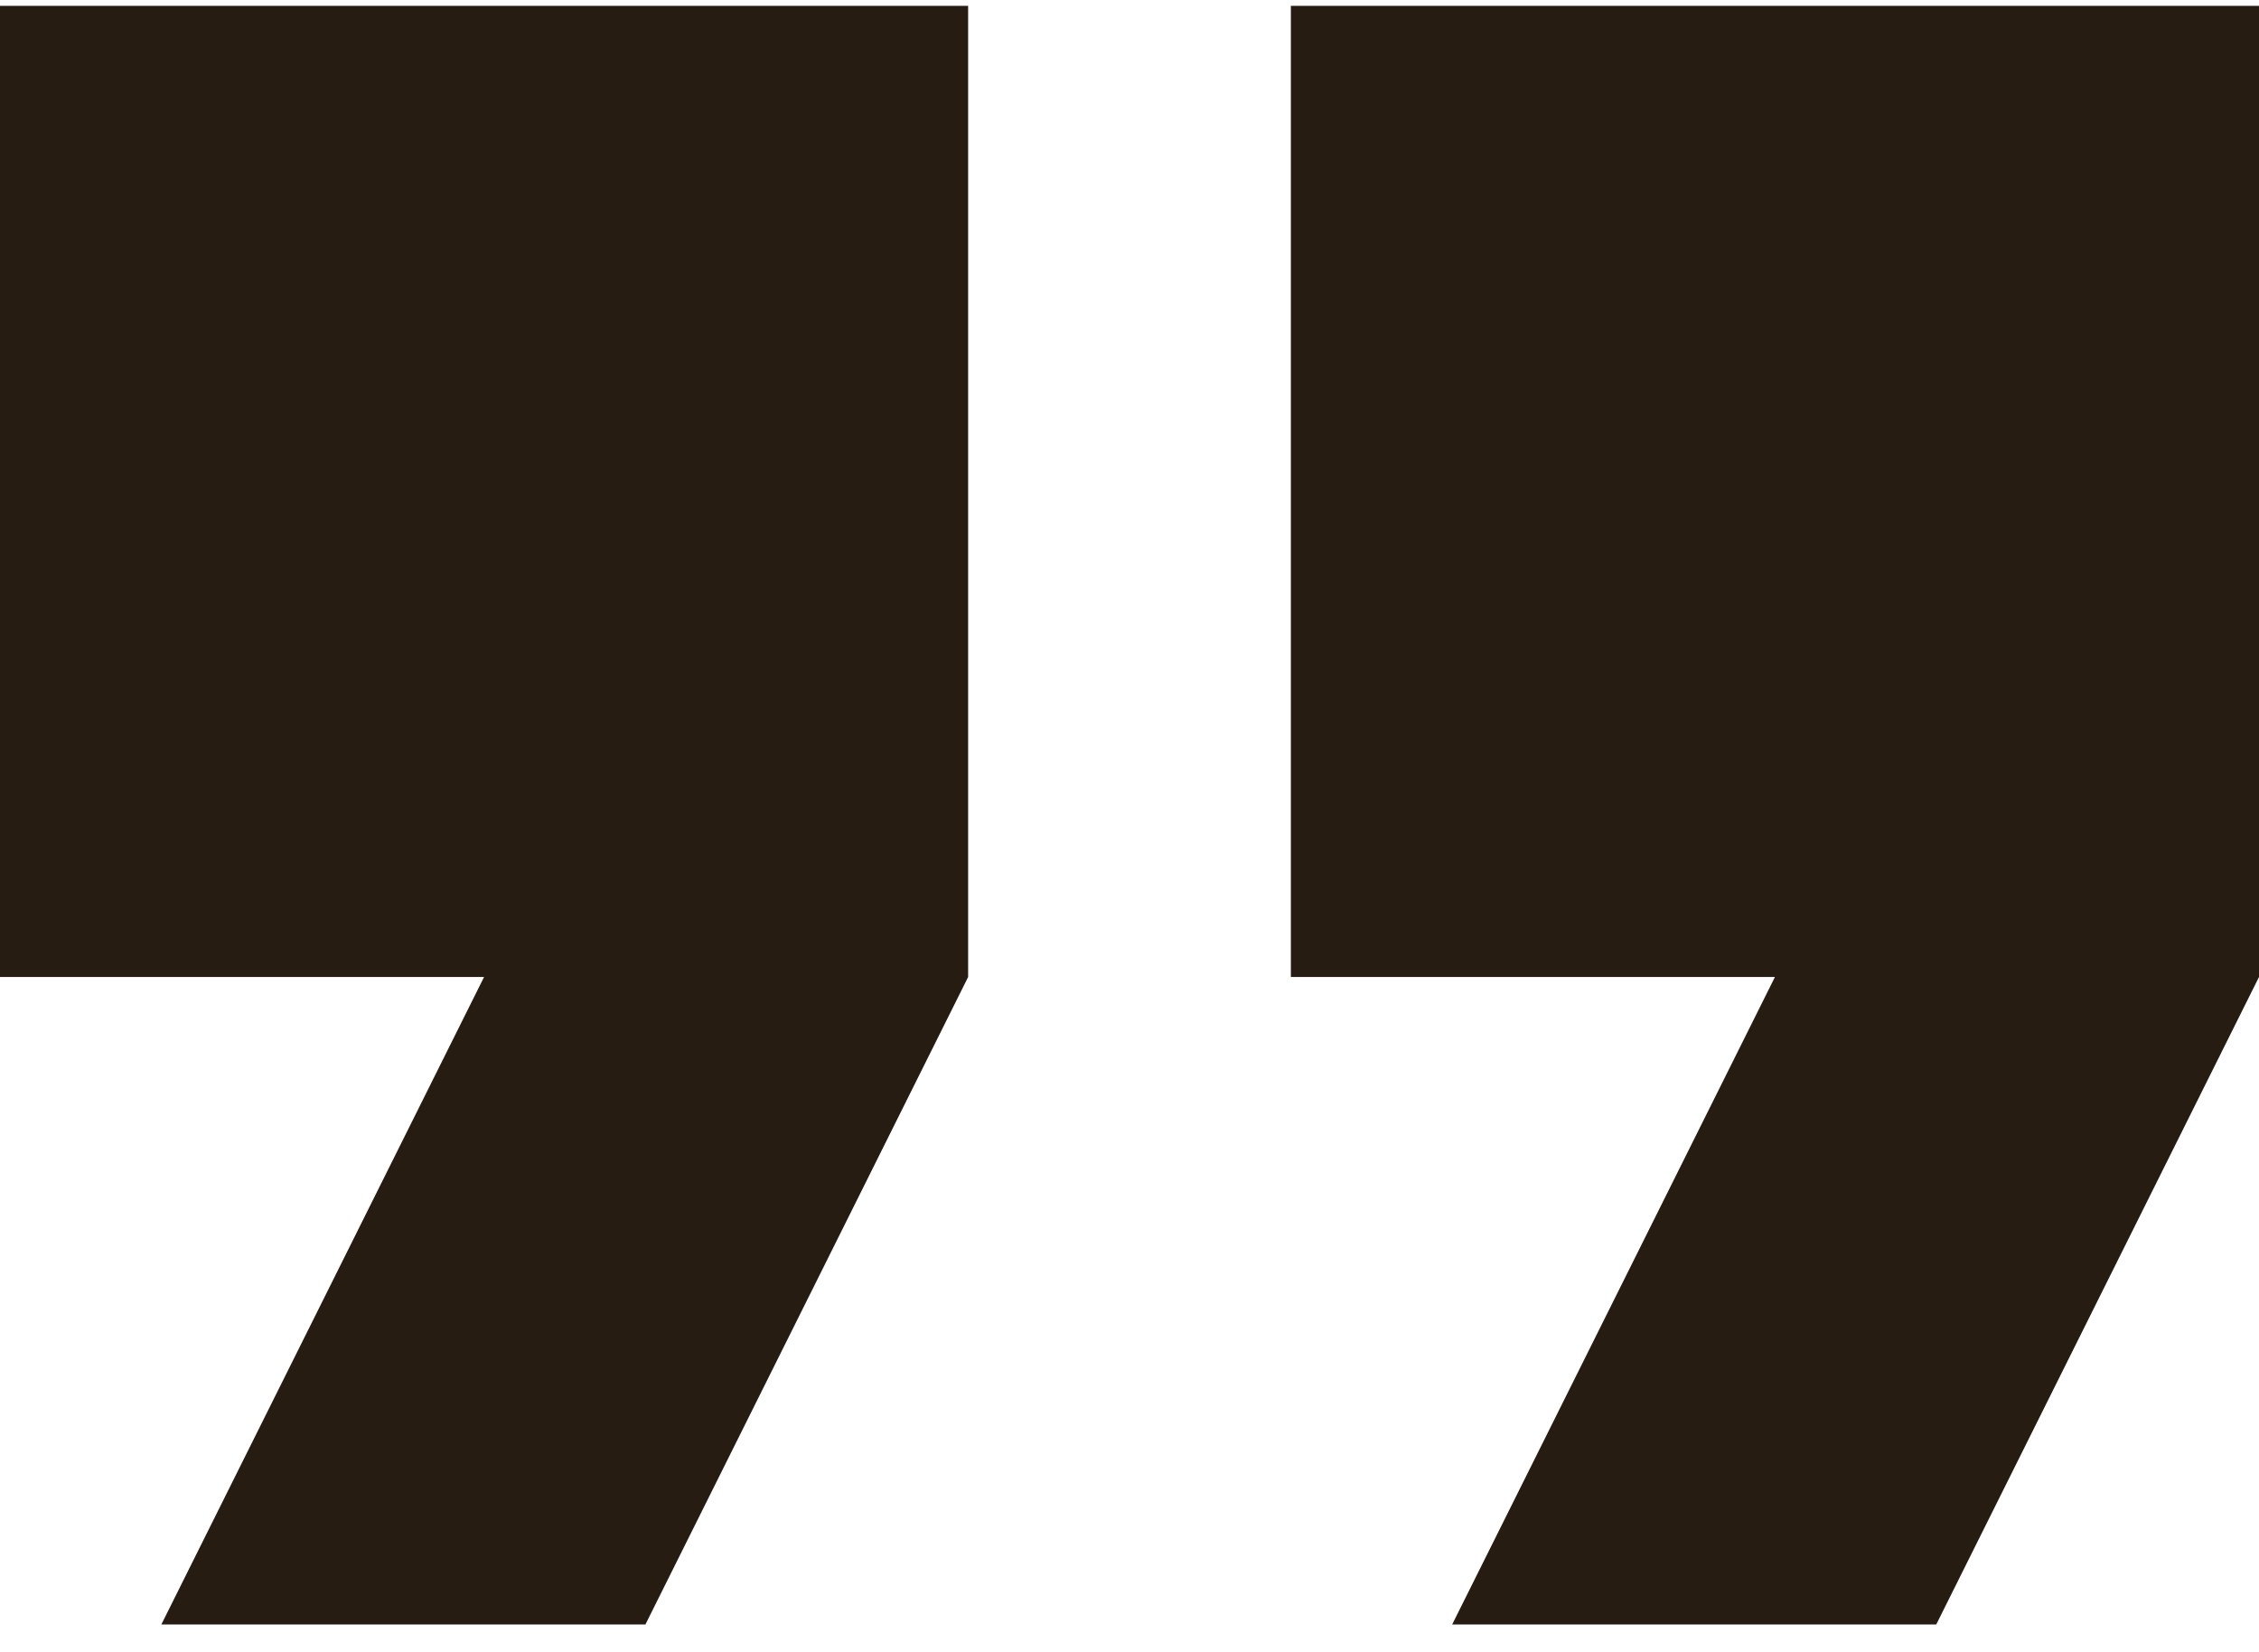
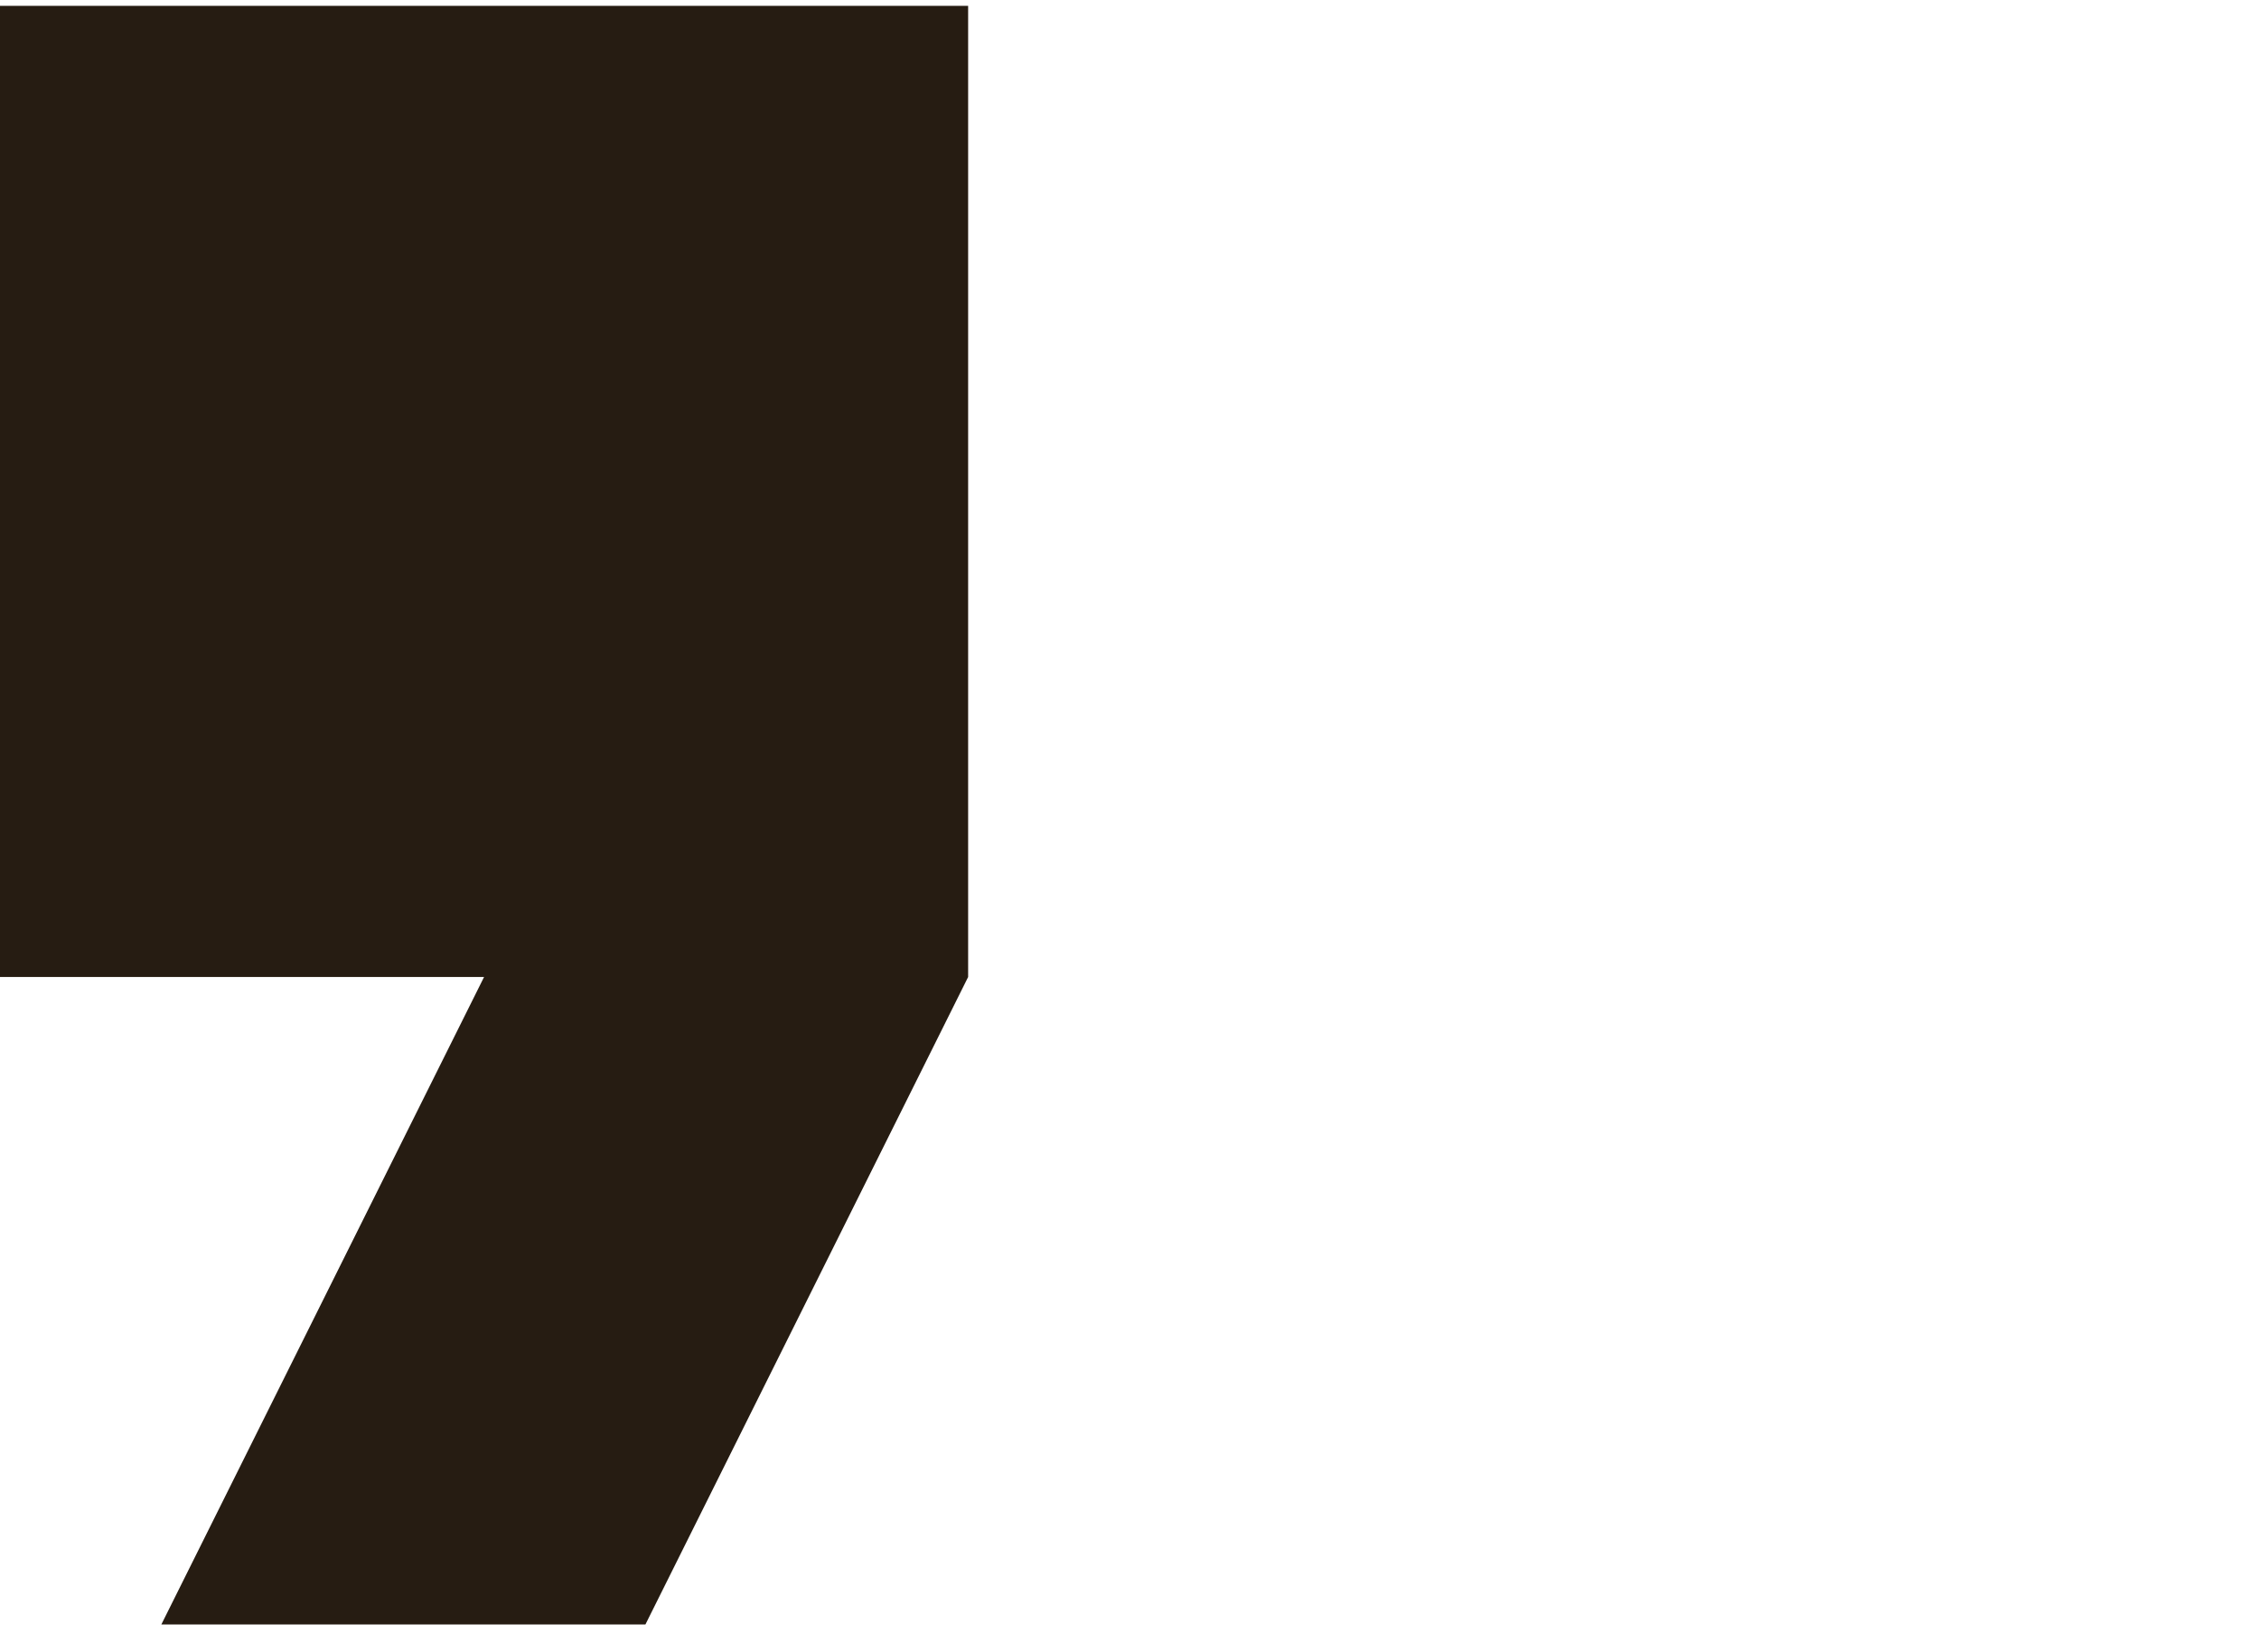
<svg xmlns="http://www.w3.org/2000/svg" width="67" height="49" viewBox="0 0 67 49" fill="none">
  <path d="M14.357 28.973H0V0.173H28.714V28.973L19.143 48.173H4.786L14.357 28.973Z" fill="#261C12" />
-   <path d="M38.286 28.973V0.173H67V28.973L57.428 48.173H43.071L52.643 28.973H38.286Z" fill="#261C12" />
</svg>